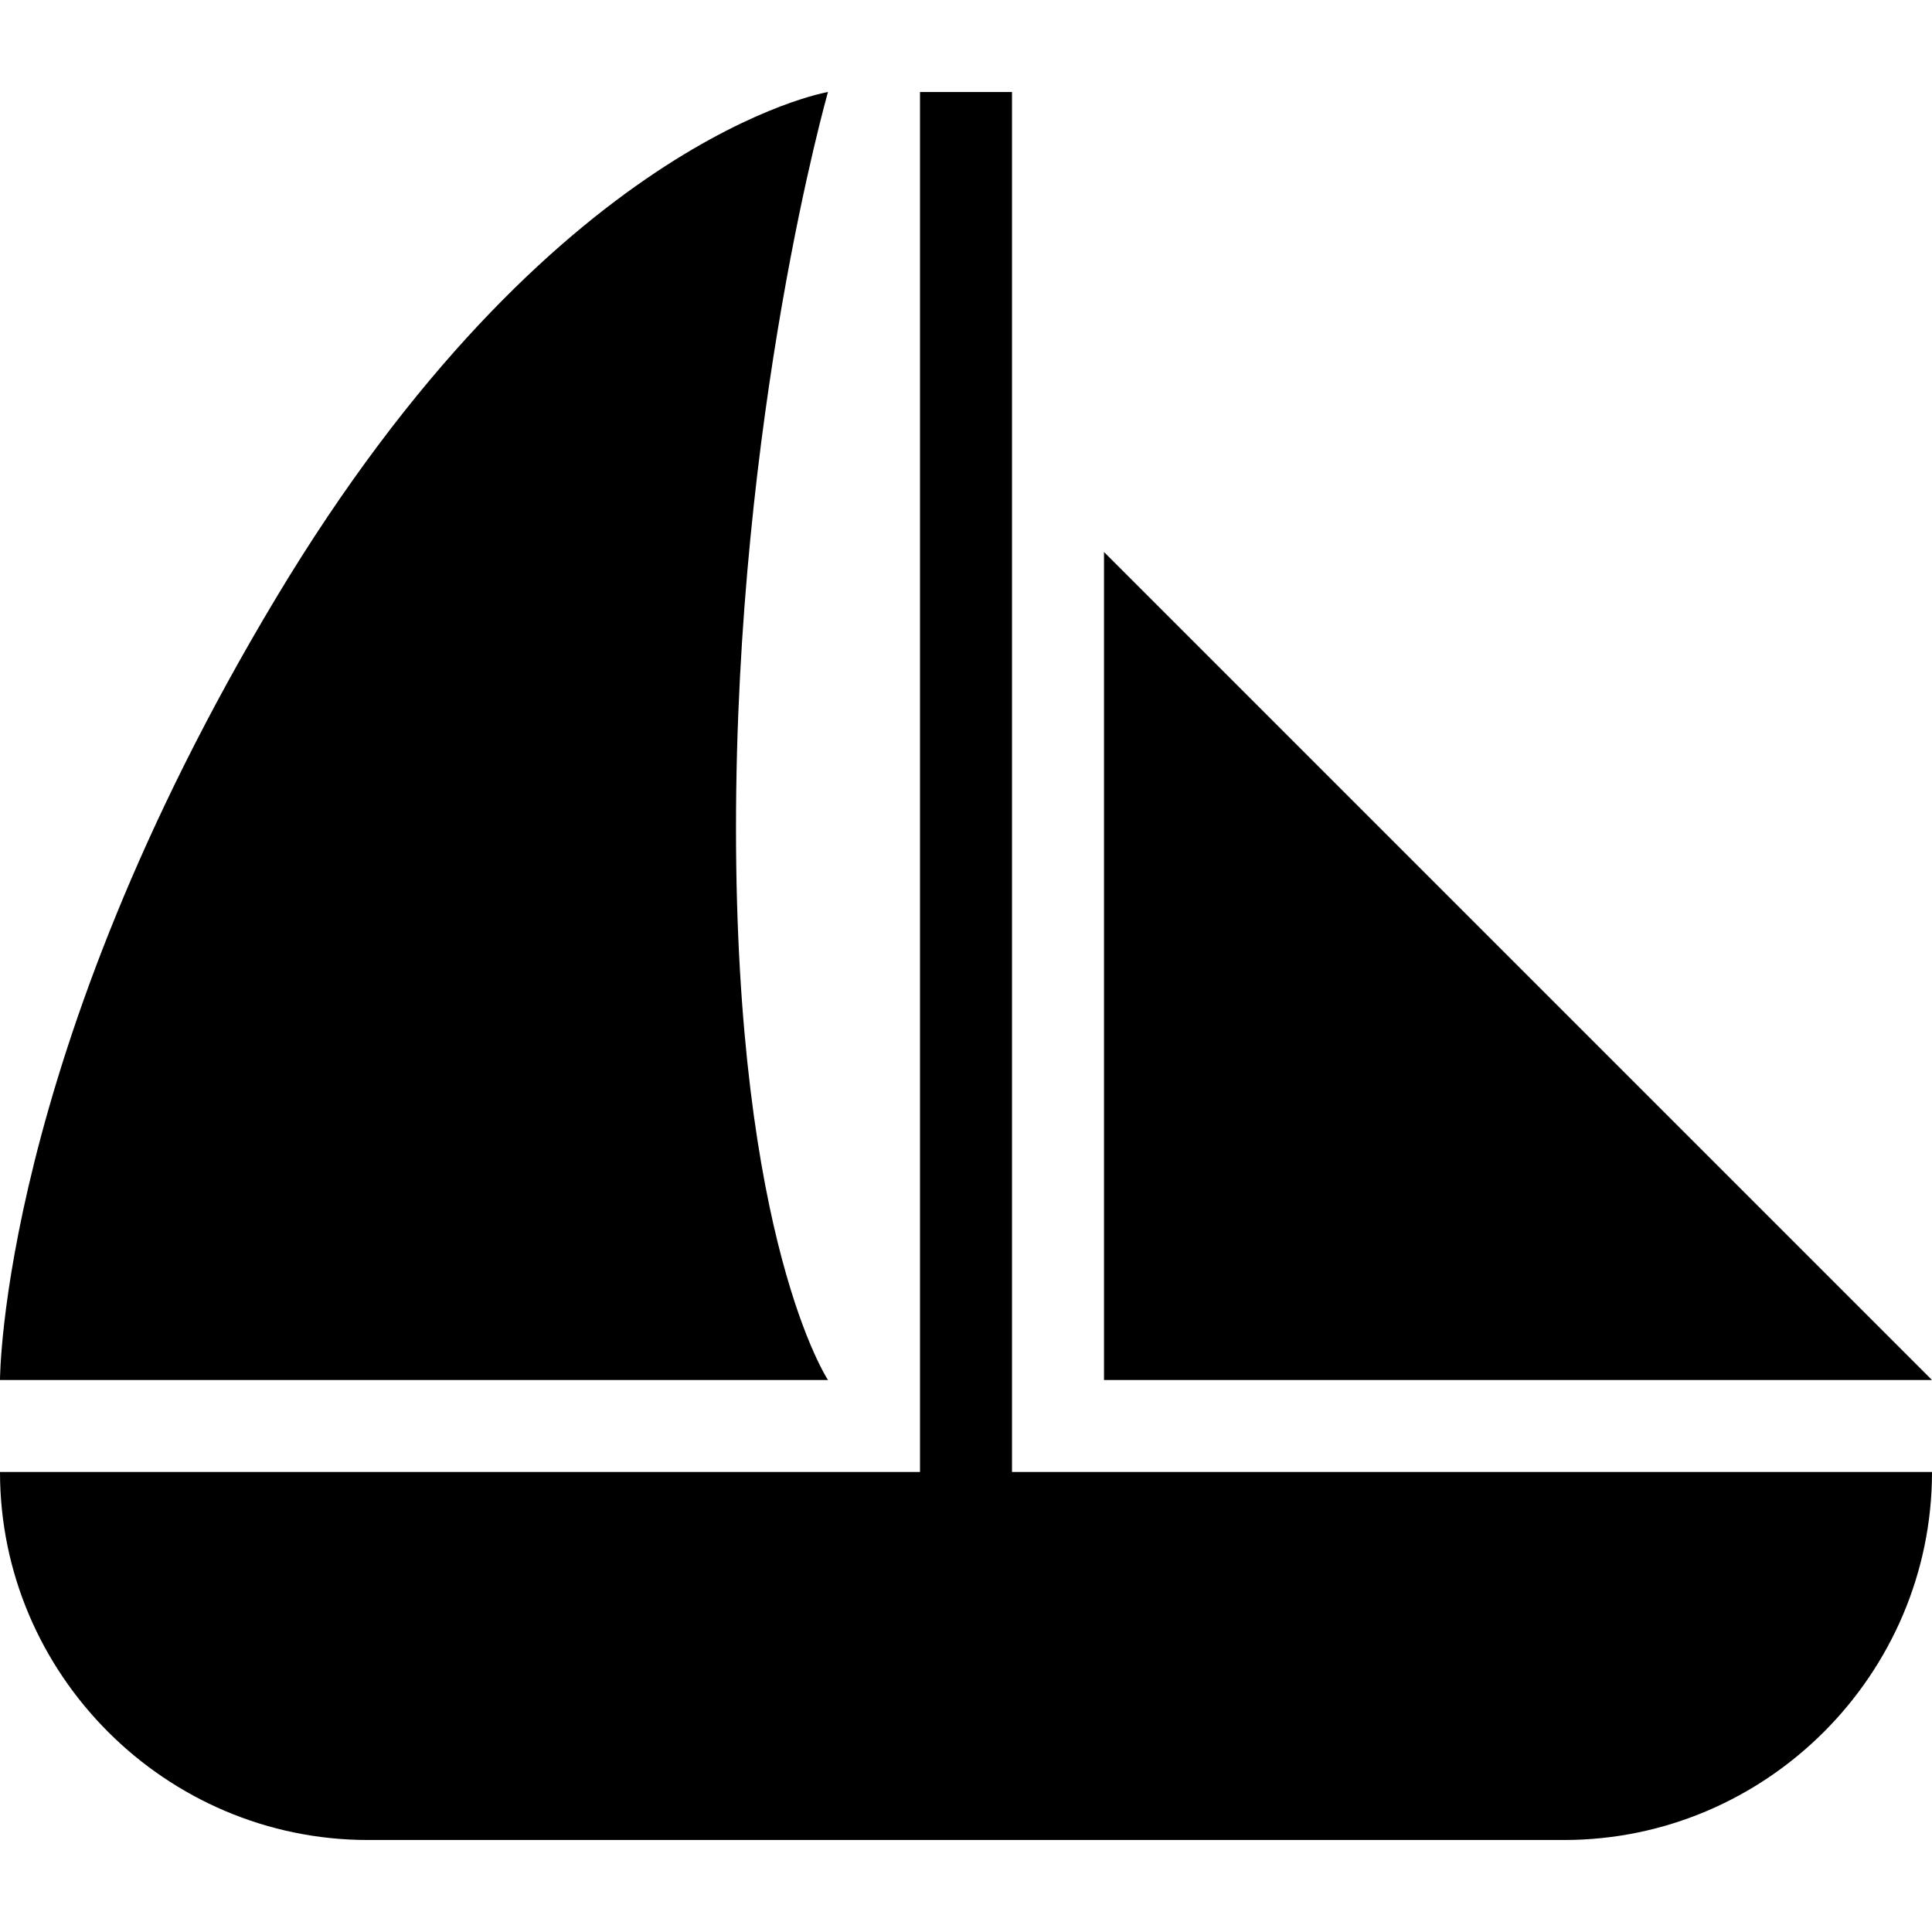
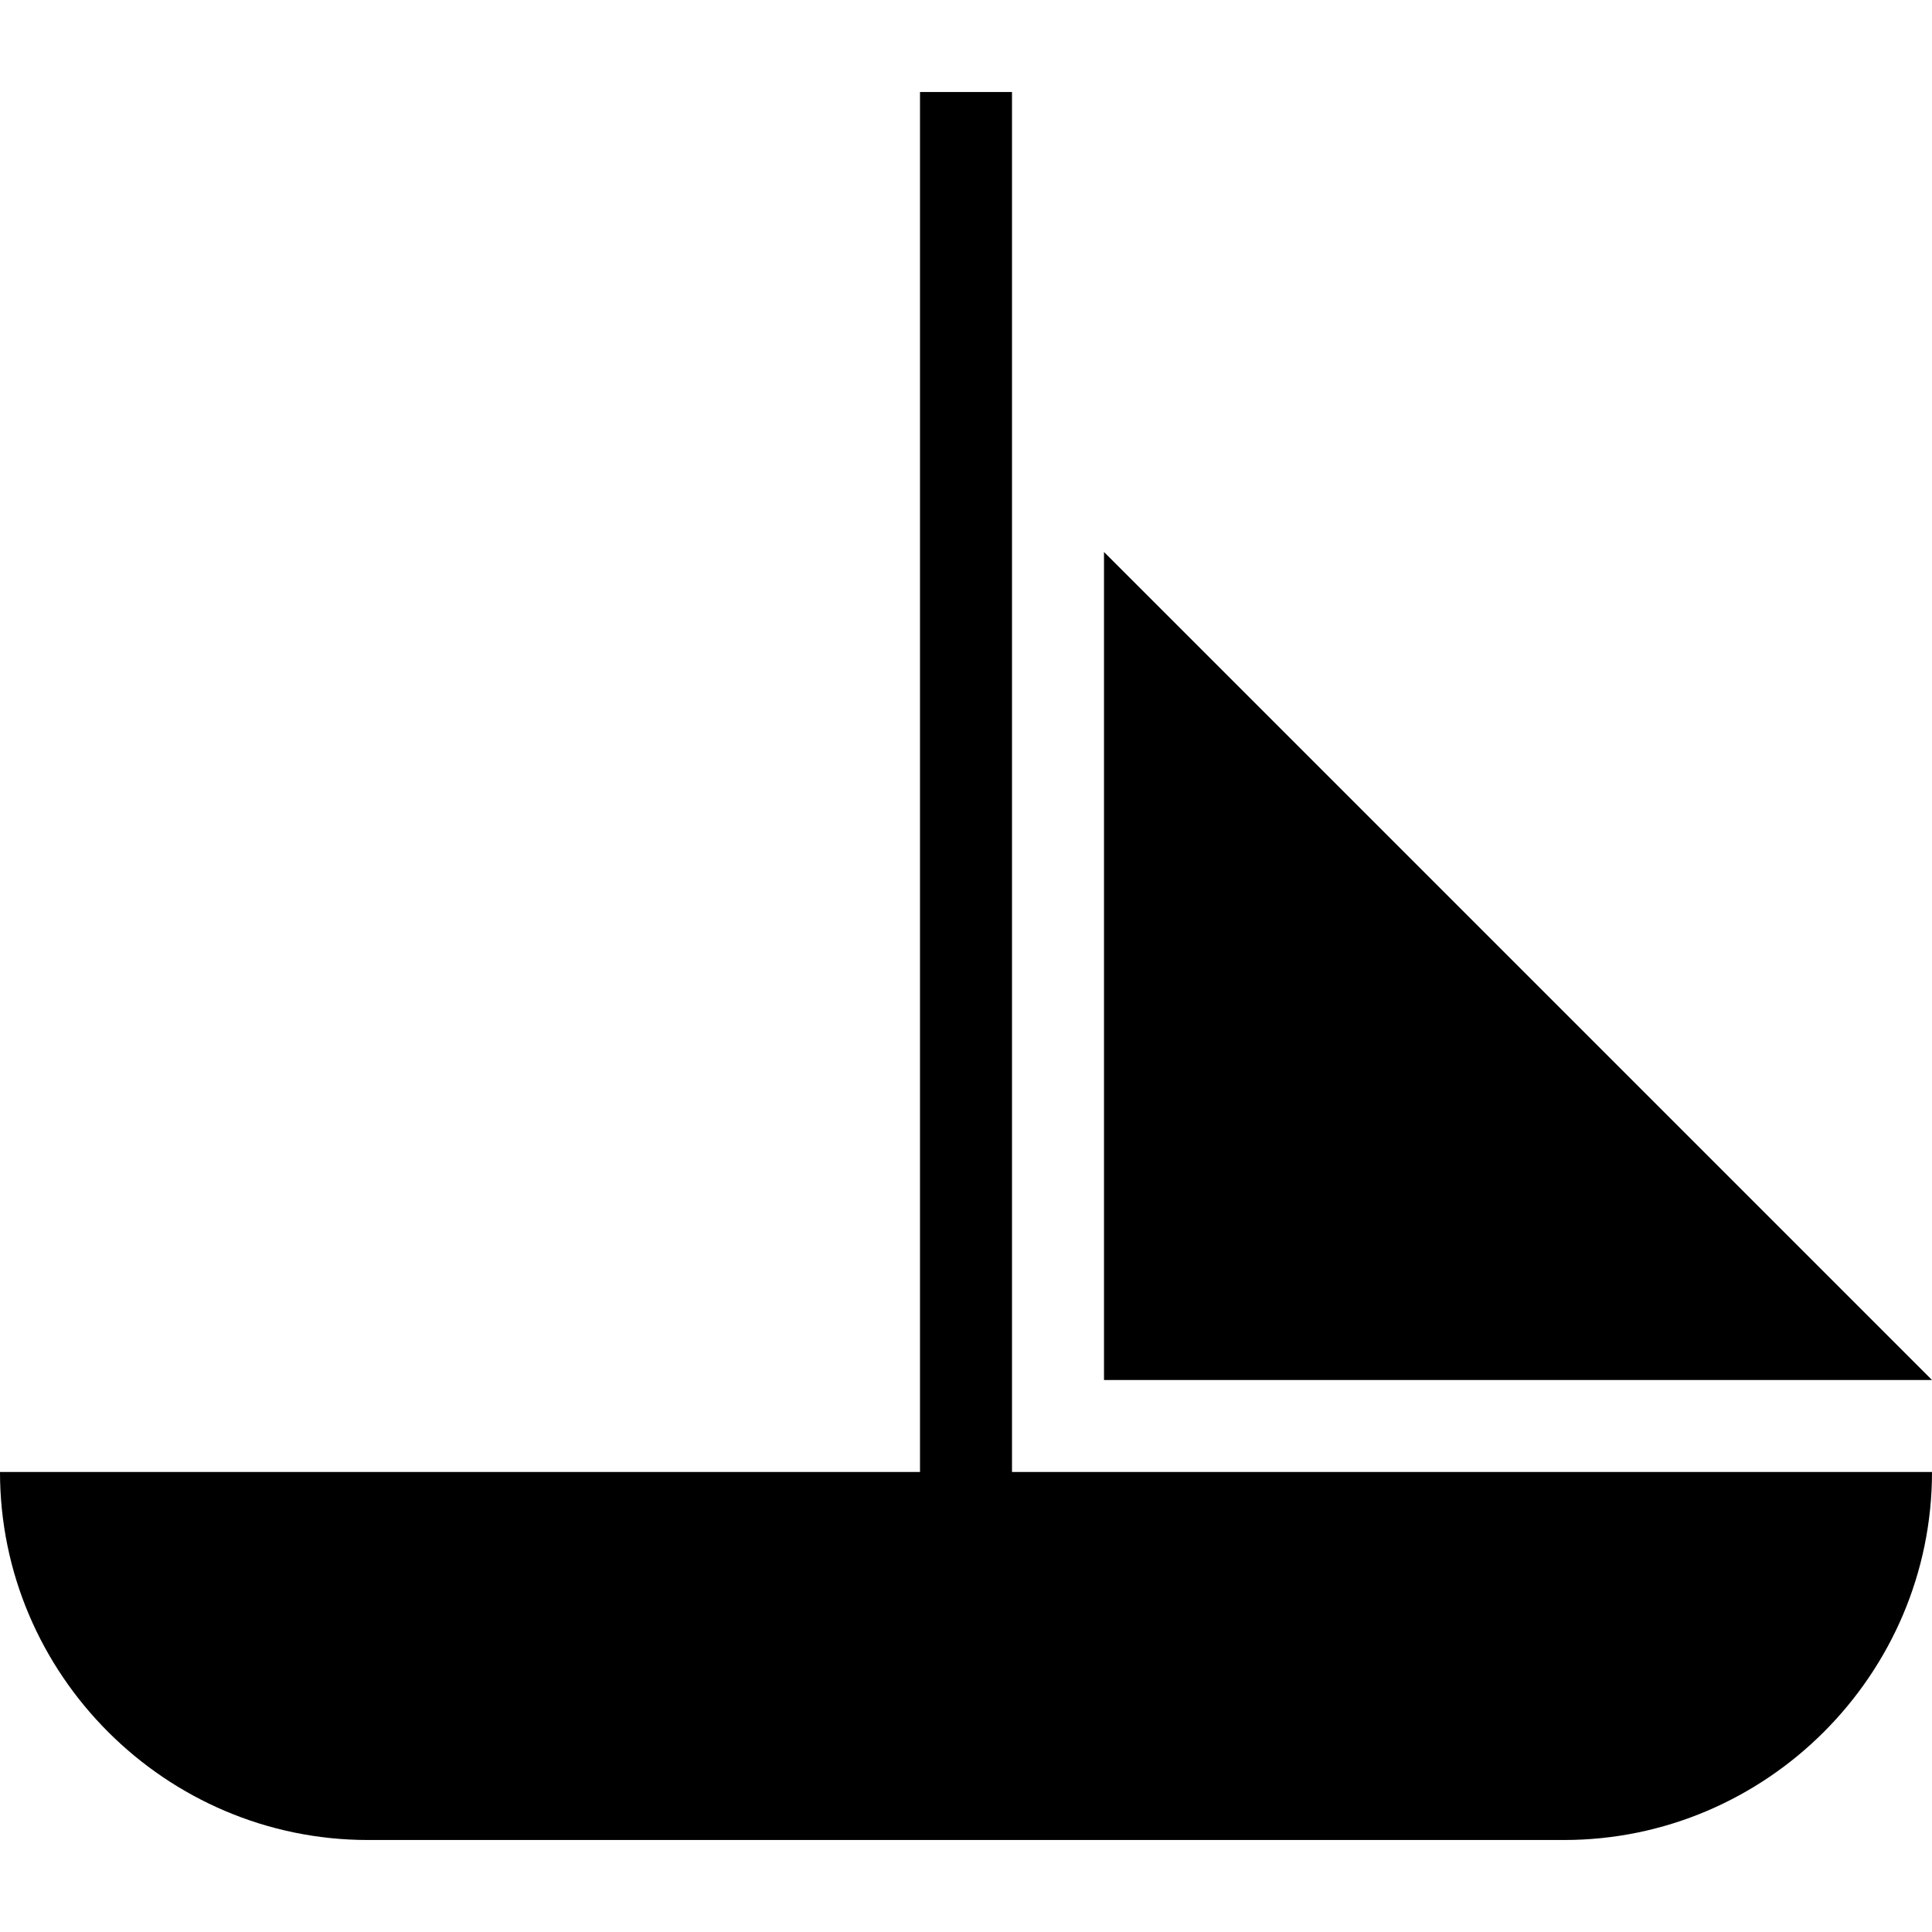
<svg xmlns="http://www.w3.org/2000/svg" version="1.1" id="Capa_1" x="0px" y="0px" width="401.625px" height="401.625px" viewBox="0 0 401.625 401.625" style="enable-background:new 0 0 401.625 401.625;" xml:space="preserve">
  <g>
    <g>
-       <path d="M153,172.125c0-86.062,19.125-153,19.125-153s-57.375,9.562-114.75,105.188S0,286.875,0,286.875h172.125    C172.125,286.875,153,258.188,153,172.125z" />
      <polygon points="229.5,114.75 229.5,286.875 401.625,286.875   " />
-       <path d="M210.375,306V19.125H191.25V306H1.913H0c0,42.075,34.425,76.5,76.5,76.5h248.625c42.075,0,76.5-34.425,76.5-76.5h-1.912    H210.375z" />
+       <path d="M210.375,306V19.125H191.25V306H1.913H0c0,42.075,34.425,76.5,76.5,76.5h248.625c42.075,0,76.5-34.425,76.5-76.5h-1.912    H210.375" />
    </g>
  </g>
  <g>
</g>
  <g>
</g>
  <g>
</g>
  <g>
</g>
  <g>
</g>
  <g>
</g>
  <g>
</g>
  <g>
</g>
  <g>
</g>
  <g>
</g>
  <g>
</g>
  <g>
</g>
  <g>
</g>
  <g>
</g>
  <g>
</g>
</svg>